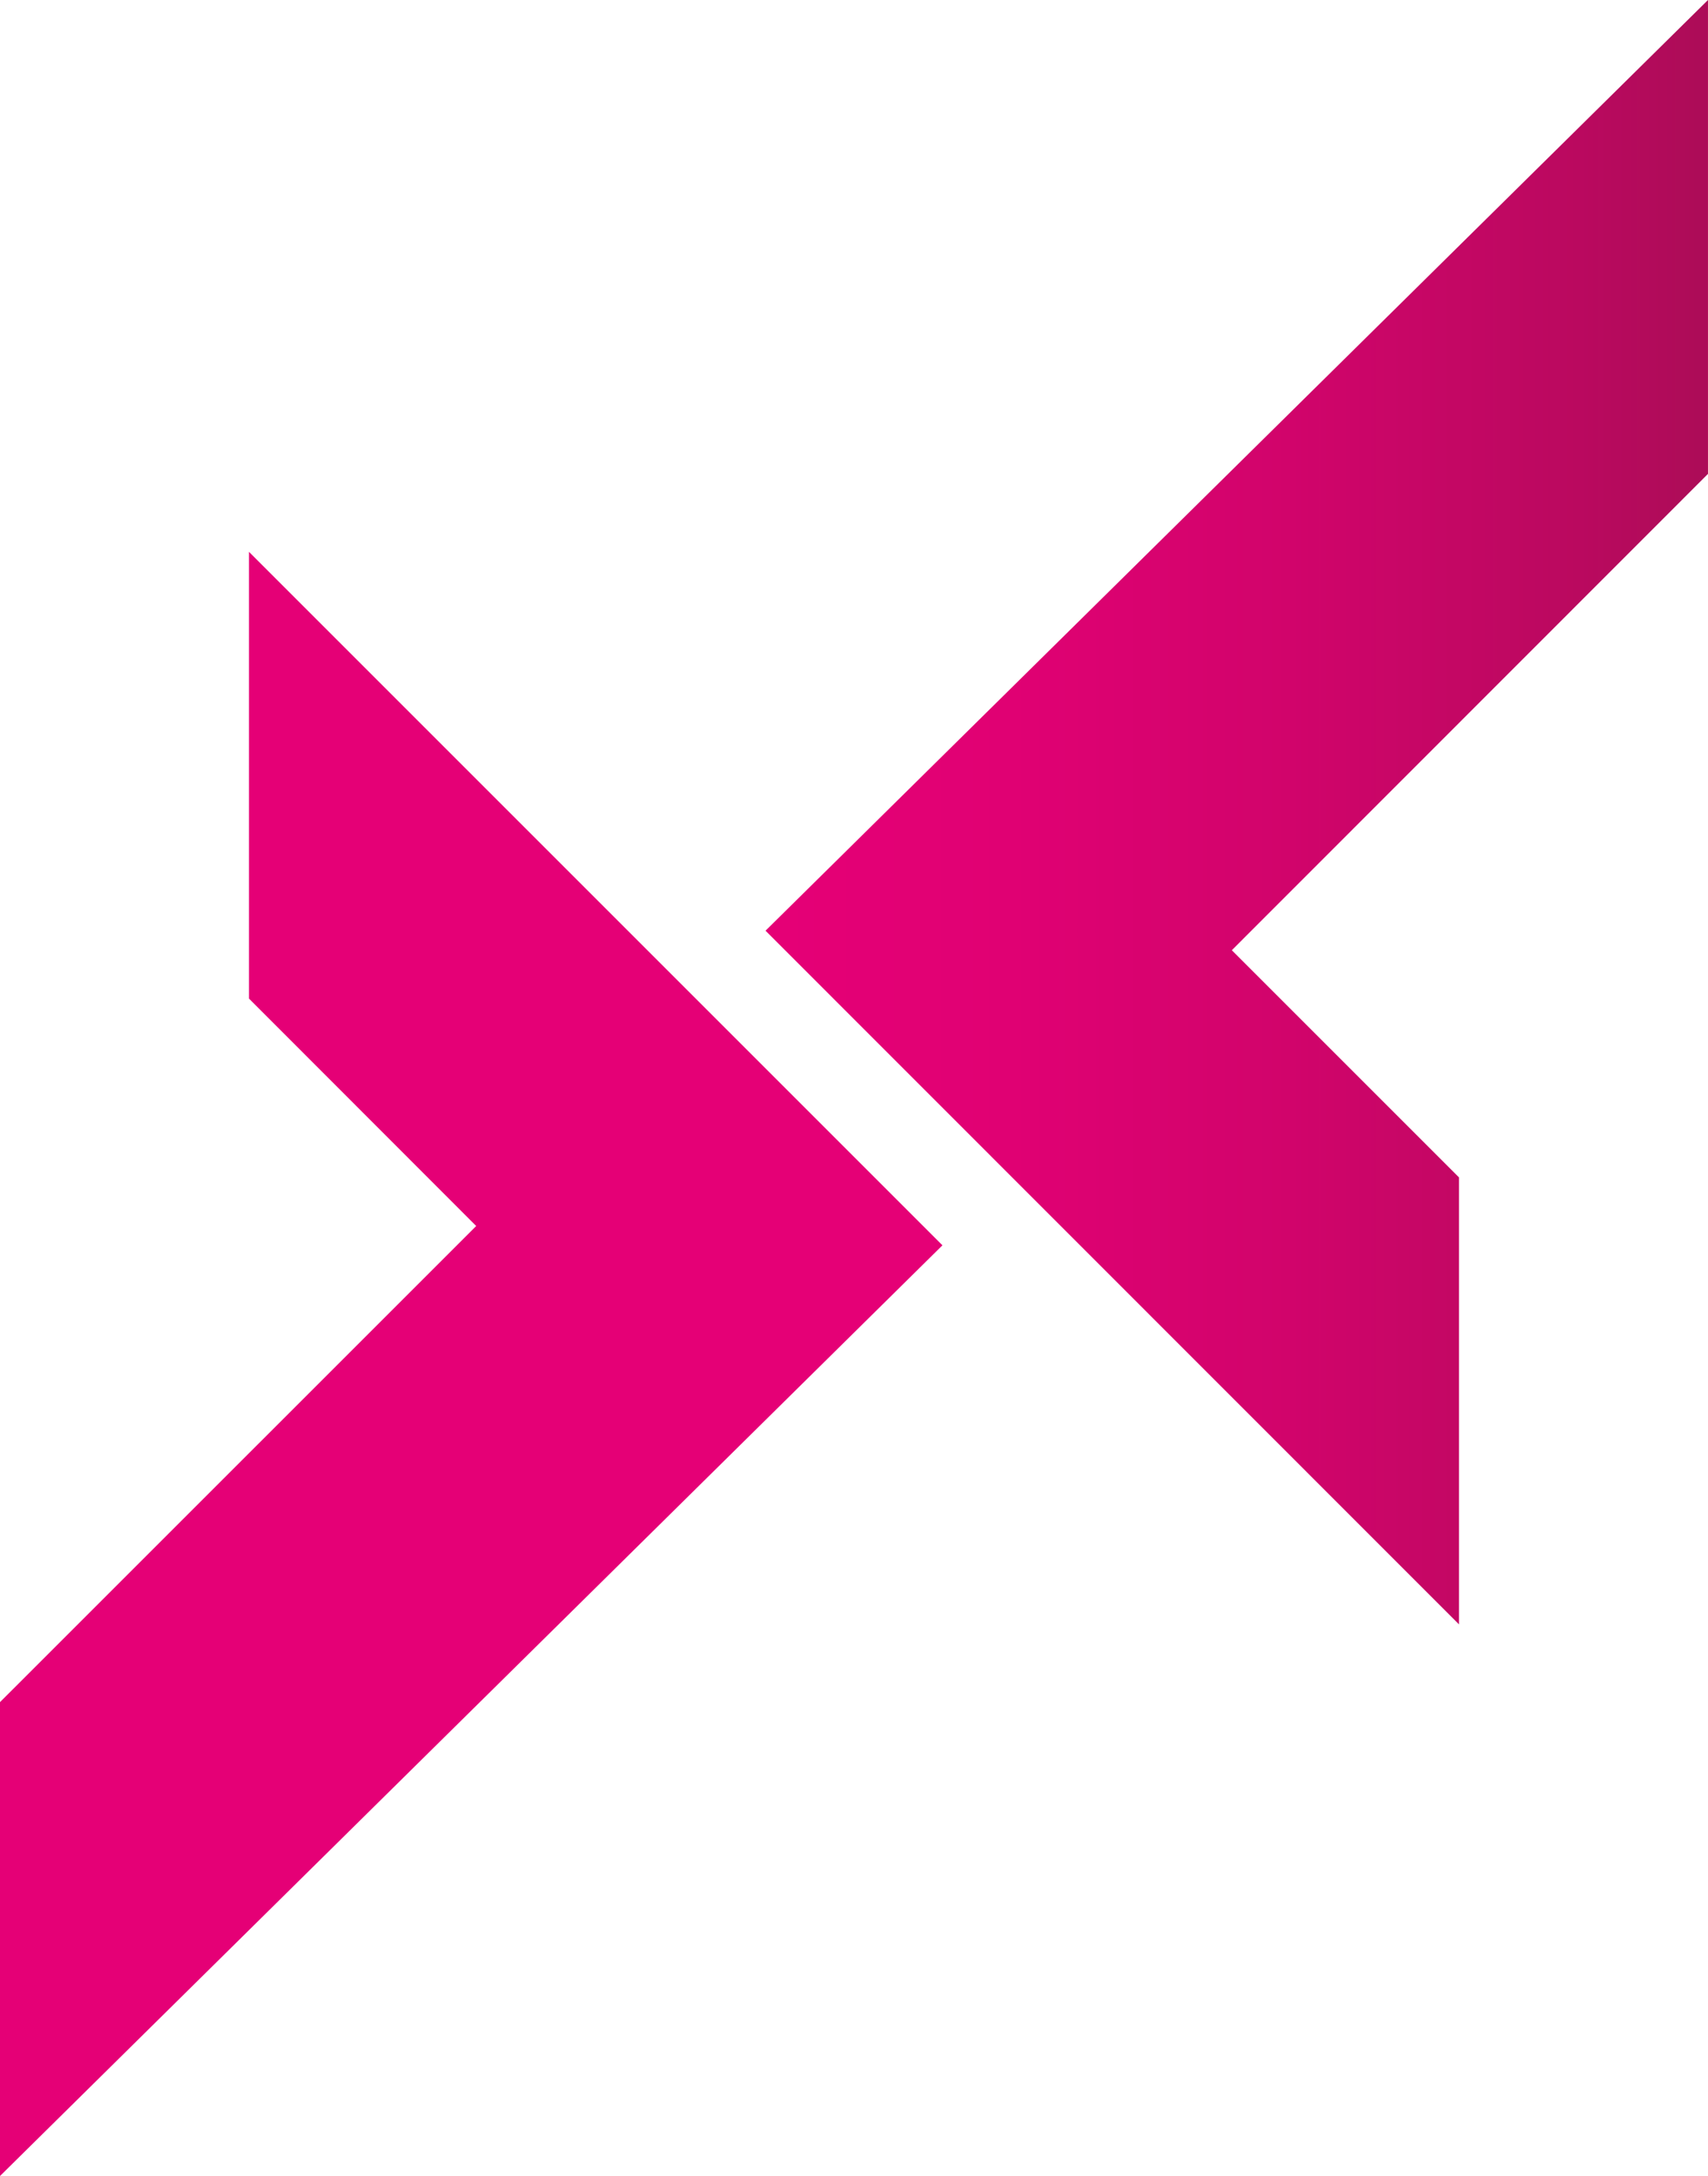
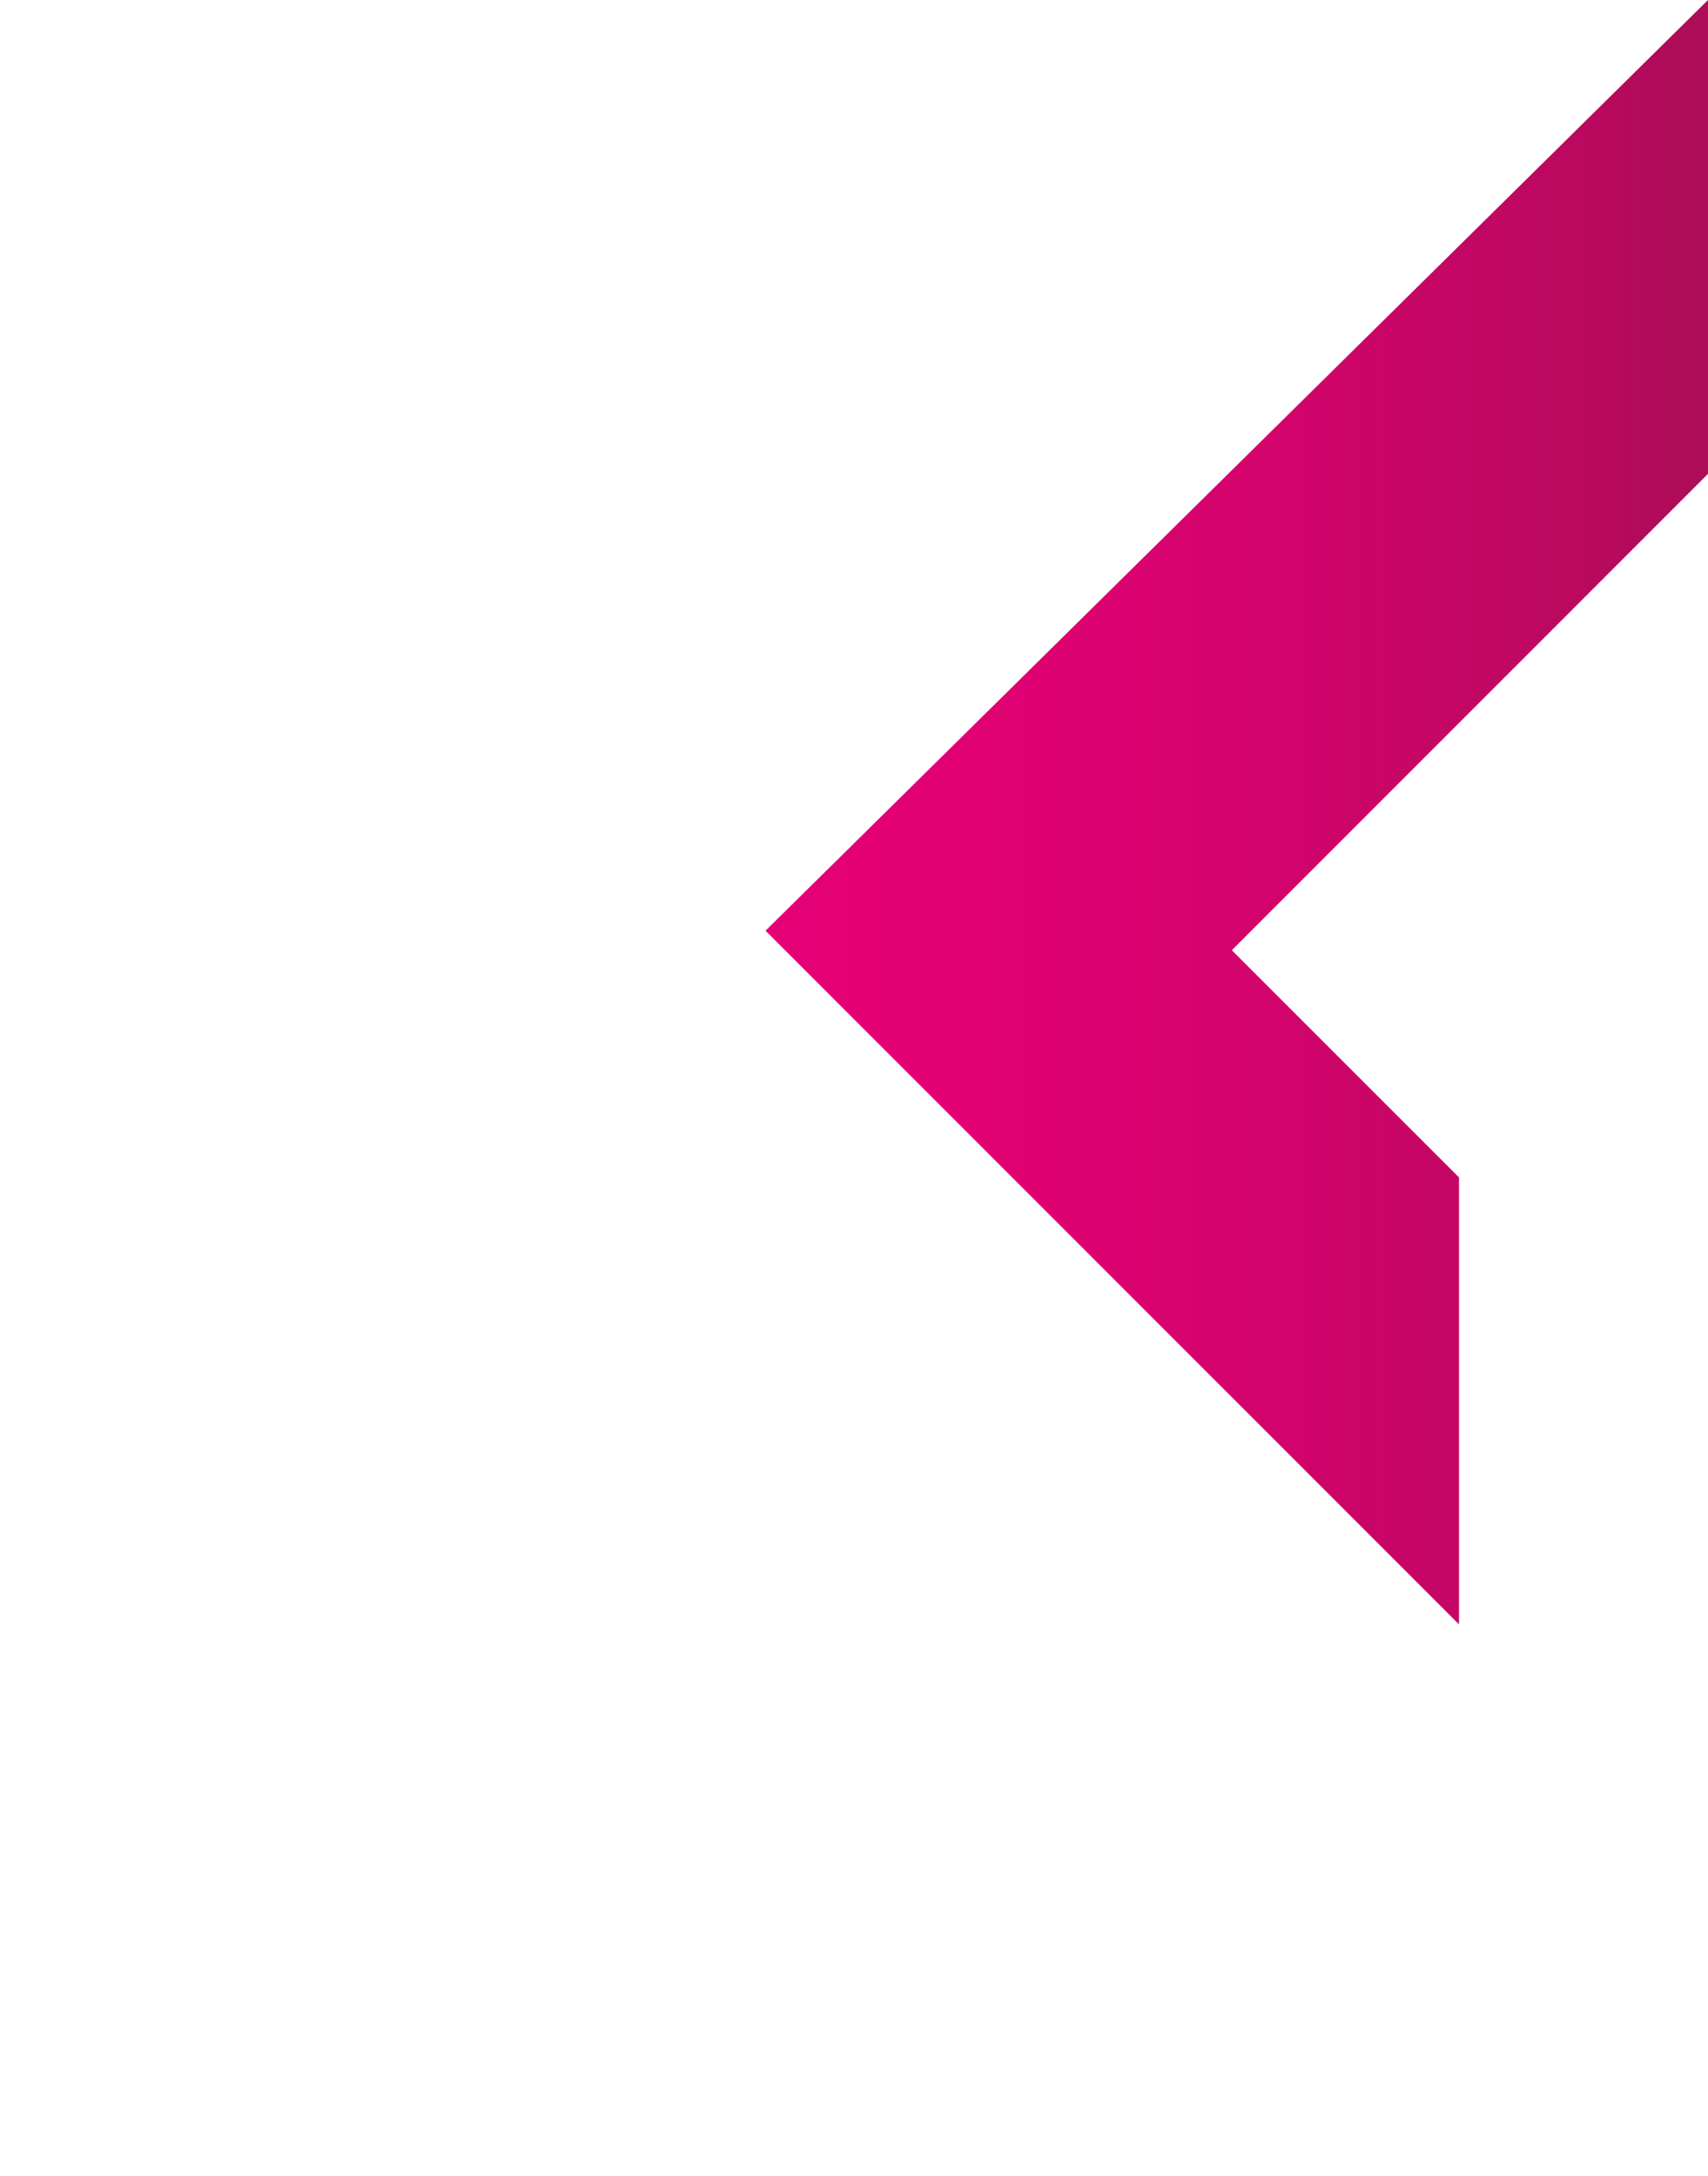
<svg xmlns="http://www.w3.org/2000/svg" xmlns:xlink="http://www.w3.org/1999/xlink" width="77.903" height="99.249" viewBox="0 0 77.903 99.249">
  <defs>
    <linearGradient id="linear-gradient" x1="0.005" y1="0.5" x2="1.419" y2="0.5" gradientUnits="objectBoundingBox">
      <stop offset="0" stop-color="#e50076" />
      <stop offset="0.18" stop-color="#e00173" />
      <stop offset="0.39" stop-color="#d1046b" />
      <stop offset="0.61" stop-color="#ba095f" />
      <stop offset="0.84" stop-color="#99114d" />
      <stop offset="0.9" stop-color="#8f1448" />
    </linearGradient>
    <linearGradient id="linear-gradient-2" x1="141.099" y1="77.588" x2="142.513" y2="77.588" xlink:href="#linear-gradient" />
  </defs>
  <g id="Raggruppa_956" data-name="Raggruppa 956" transform="translate(-1273.049 -4351.376)">
    <path id="Tracciato_3310" data-name="Tracciato 3310" d="M275.08,55.653V76.039L243.45,44.4,286.436,1.95V23.564L264.718,45.291Z" transform="translate(1064.515 4349.426)" fill="url(#linear-gradient)" />
-     <path id="Tracciato_3311" data-name="Tracciato 3311" d="M214.436,51.427V31.05l31.63,31.63L203.08,105.13V83.516L224.8,61.8Z" transform="translate(1069.969 4345.495)" fill="url(#linear-gradient-2)" />
  </g>
</svg>